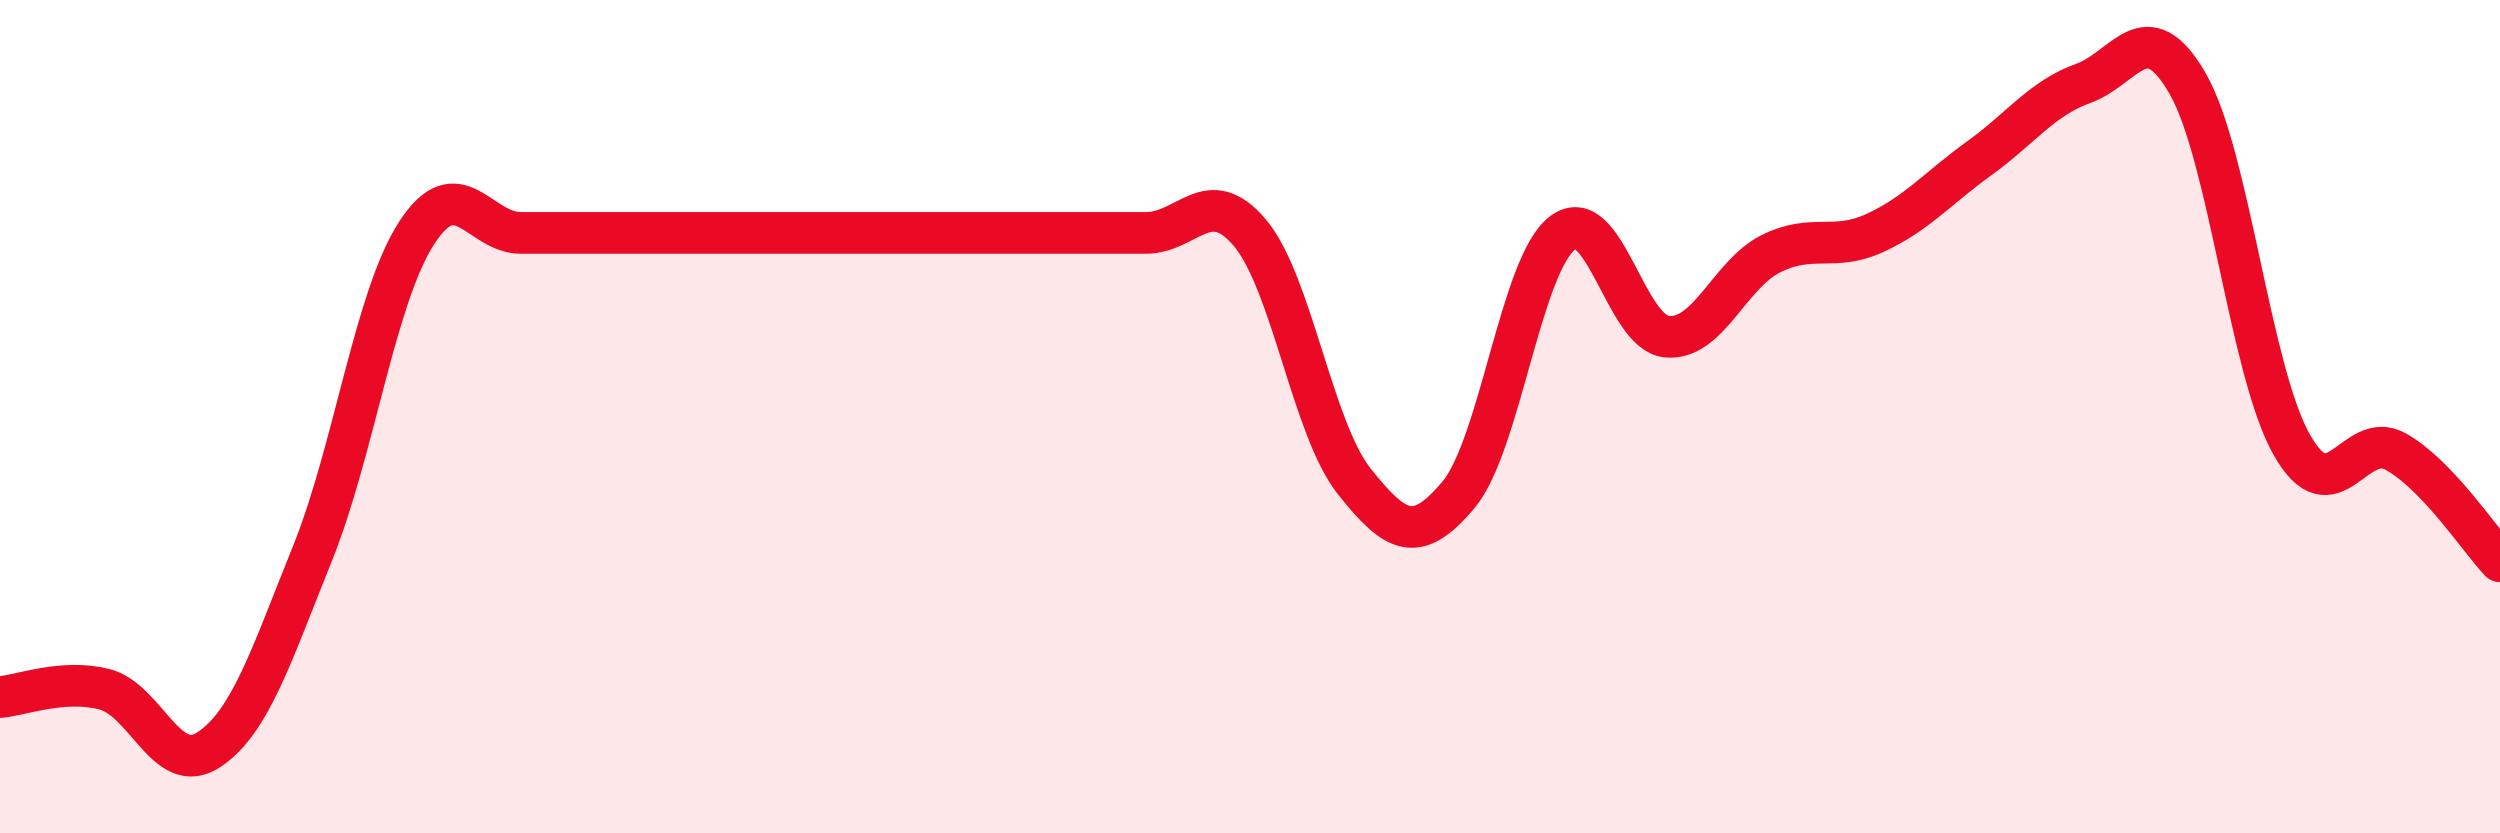
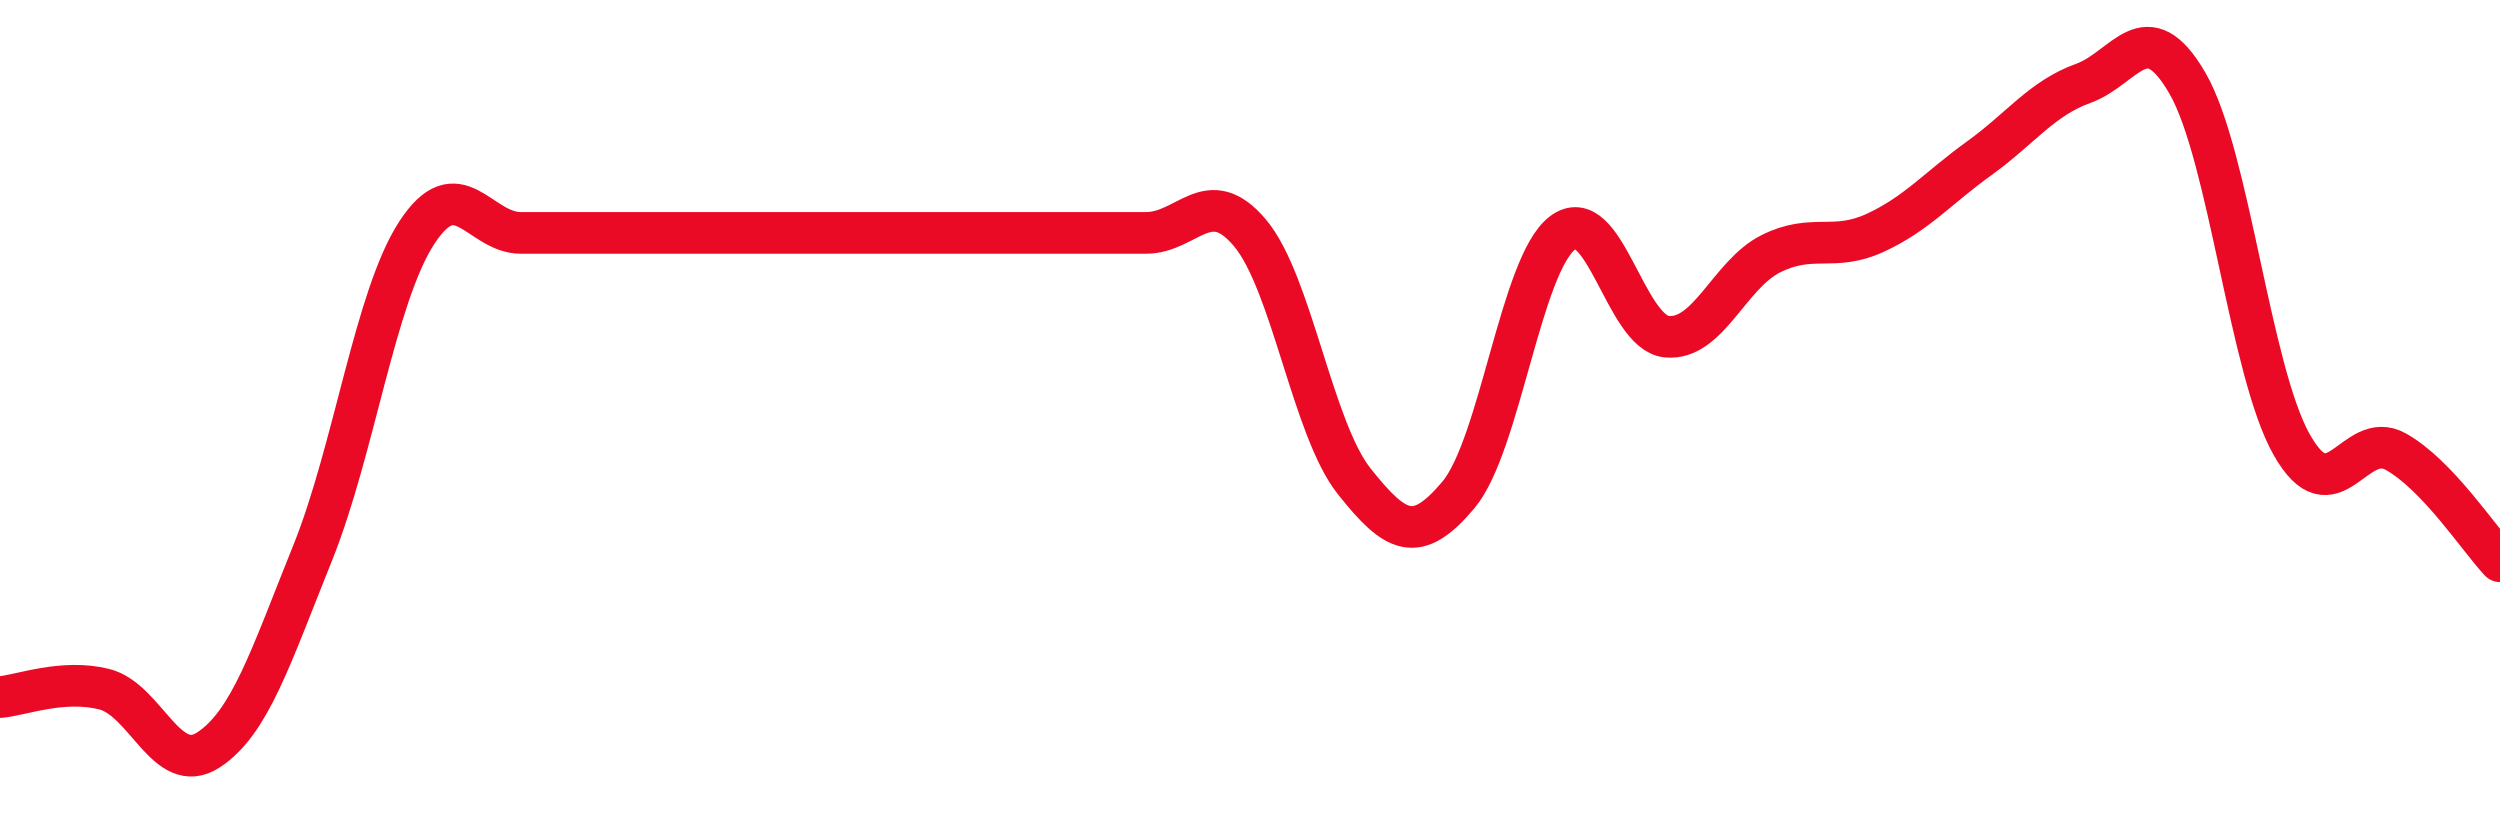
<svg xmlns="http://www.w3.org/2000/svg" width="60" height="20" viewBox="0 0 60 20">
-   <path d="M 0,16.73 C 0.5,16.69 1.5,16.29 2.5,16.54 C 3.5,16.79 4,18.65 5,18 C 6,17.35 6.5,15.76 7.5,13.28 C 8.5,10.8 9,7.13 10,5.59 C 11,4.05 11.5,5.59 12.5,5.59 C 13.5,5.59 14,5.59 15,5.59 C 16,5.59 16.5,5.59 17.5,5.59 C 18.5,5.59 19,5.59 20,5.59 C 21,5.59 21.5,5.59 22.5,5.59 C 23.5,5.59 24,5.59 25,5.59 C 26,5.59 26.5,5.59 27.5,5.59 C 28.5,5.59 29,4.4 30,5.59 C 31,6.78 31.5,10.29 32.5,11.55 C 33.5,12.81 34,13.07 35,11.88 C 36,10.69 36.5,6.35 37.5,5.59 C 38.5,4.83 39,7.98 40,8.08 C 41,8.18 41.5,6.59 42.5,6.09 C 43.5,5.59 44,6.05 45,5.59 C 46,5.13 46.5,4.52 47.5,3.8 C 48.5,3.08 49,2.36 50,2 C 51,1.64 51.5,0.27 52.5,2 C 53.5,3.73 54,8.9 55,10.67 C 56,12.44 56.5,10.28 57.5,10.84 C 58.5,11.4 59.5,12.94 60,13.47L60 20L0 20Z" fill="#EB0A25" opacity="0.1" stroke-linecap="round" stroke-linejoin="round" />
  <path d="M 0,16.73 C 0.5,16.69 1.5,16.29 2.5,16.54 C 3.5,16.79 4,18.65 5,18 C 6,17.35 6.5,15.76 7.5,13.28 C 8.5,10.8 9,7.13 10,5.59 C 11,4.05 11.5,5.59 12.5,5.59 C 13.5,5.59 14,5.59 15,5.59 C 16,5.59 16.5,5.59 17.5,5.59 C 18.5,5.59 19,5.59 20,5.59 C 21,5.59 21.5,5.59 22.5,5.59 C 23.5,5.59 24,5.59 25,5.59 C 26,5.59 26.5,5.59 27.5,5.59 C 28.5,5.59 29,4.4 30,5.59 C 31,6.78 31.5,10.29 32.5,11.55 C 33.5,12.81 34,13.07 35,11.88 C 36,10.69 36.5,6.35 37.5,5.59 C 38.5,4.83 39,7.98 40,8.08 C 41,8.18 41.5,6.59 42.5,6.09 C 43.5,5.59 44,6.05 45,5.59 C 46,5.13 46.5,4.52 47.5,3.8 C 48.5,3.08 49,2.36 50,2 C 51,1.64 51.5,0.27 52.5,2 C 53.5,3.73 54,8.9 55,10.67 C 56,12.44 56.5,10.28 57.5,10.84 C 58.5,11.4 59.5,12.94 60,13.47" stroke="#EB0A25" stroke-width="1" fill="none" stroke-linecap="round" stroke-linejoin="round" />
</svg>